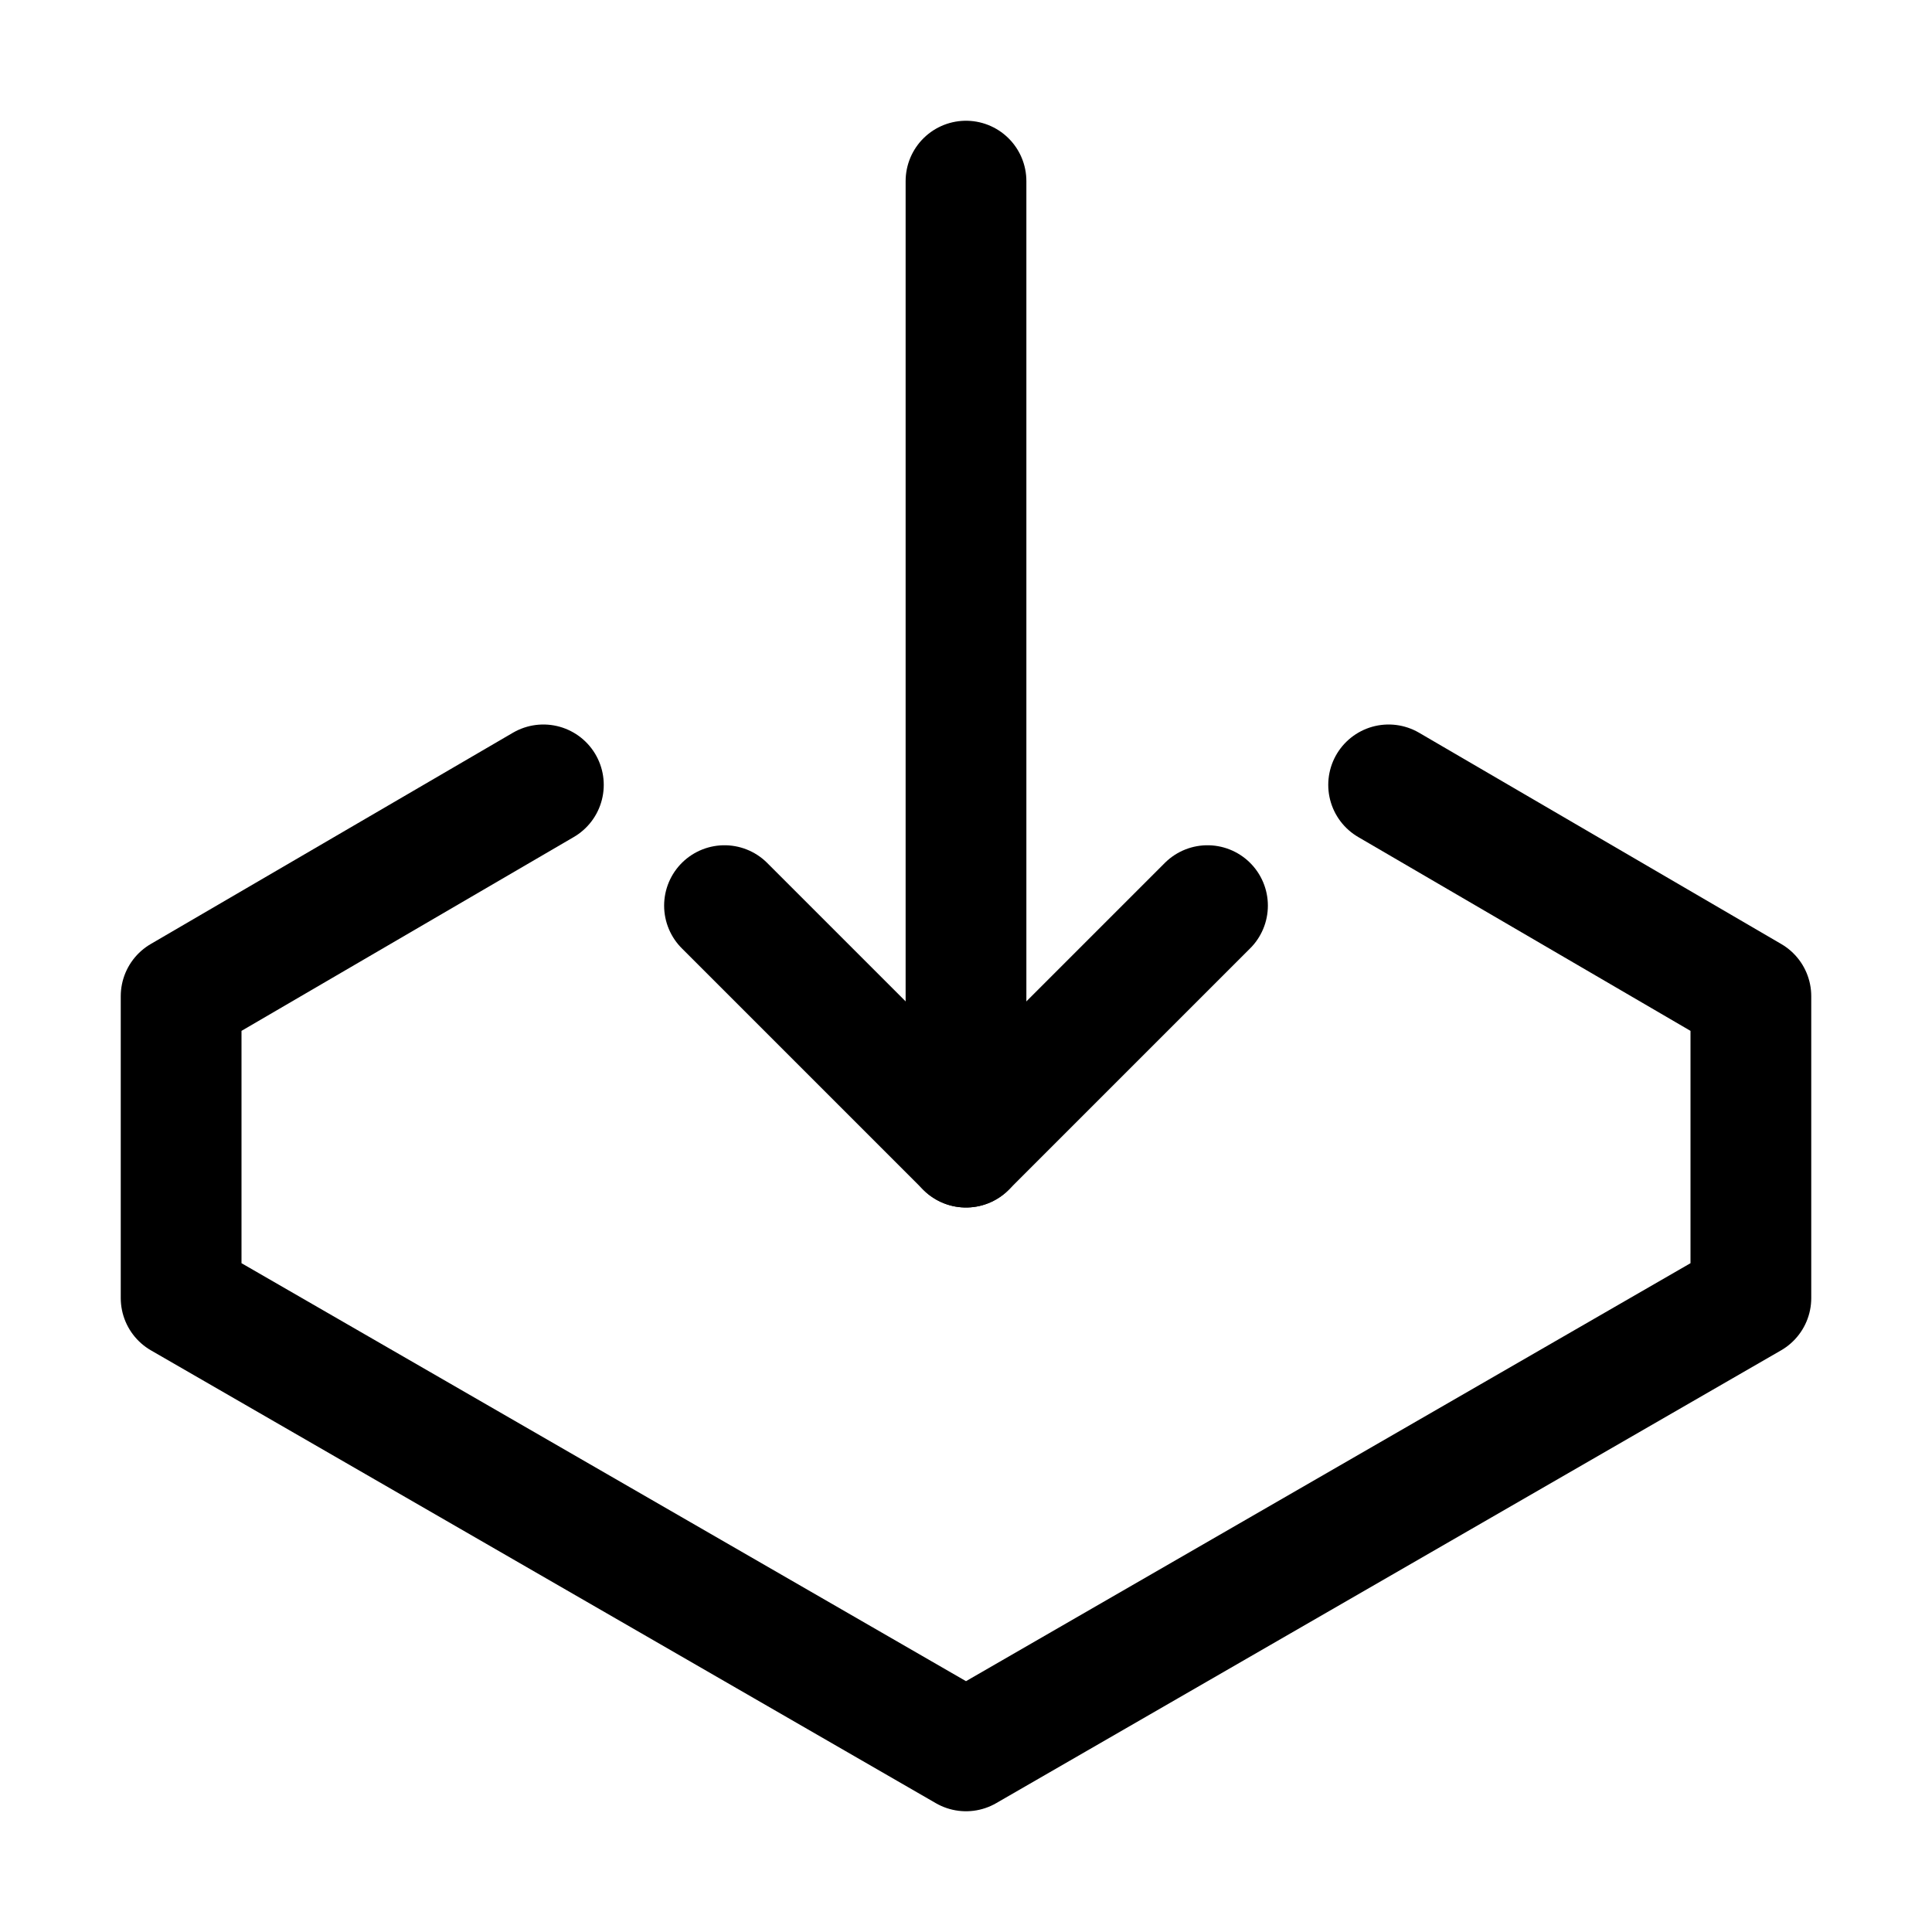
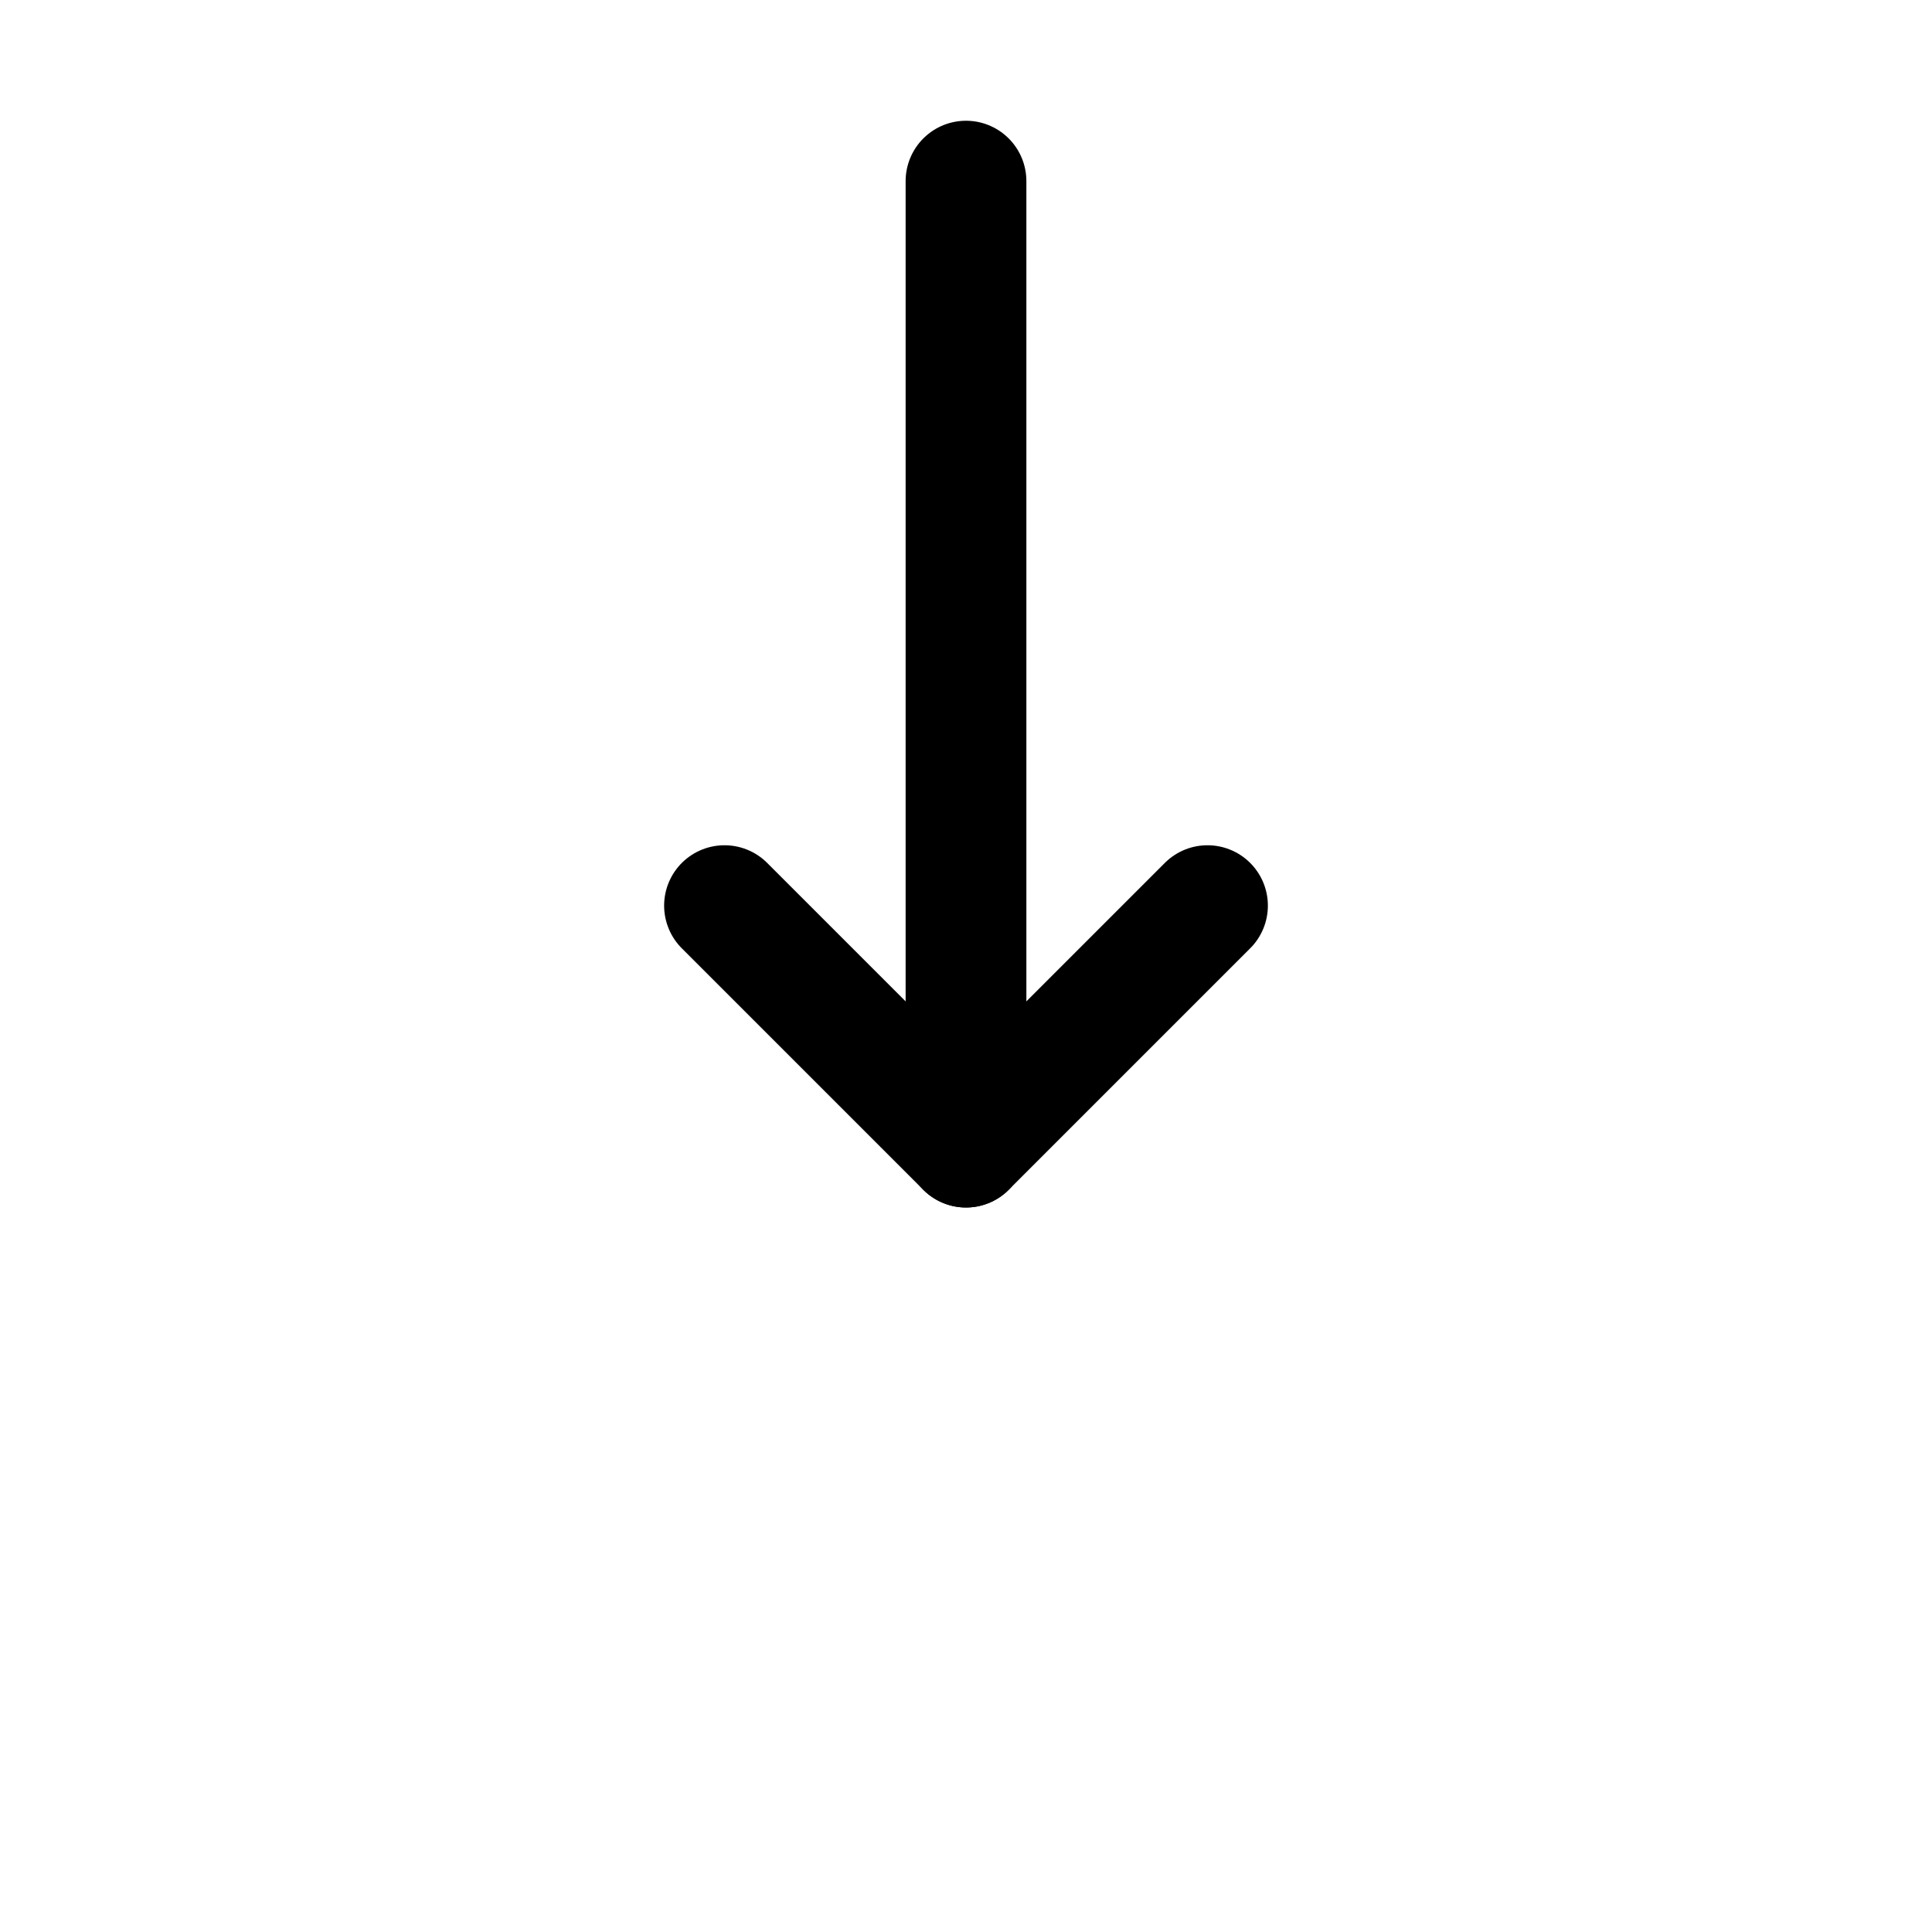
<svg xmlns="http://www.w3.org/2000/svg" version="1.1" id="Icons" viewBox="0 0 32 32" xml:space="preserve">
  <style type="text/css">
	.st0{fill:none;stroke:#000000;stroke-width:2;stroke-linecap:round;stroke-linejoin:round;stroke-miterlimit:10;}
</style>
  <line class="st0" x1="16" y1="3" x2="16" y2="19" />
  <polyline class="st0" points="20,15 16,19 12,15 " />
-   <polyline class="st0" points="9,13 3,16.5 3,21.5 16,29 29,21.5 29,16.5 23,13 " />
</svg>